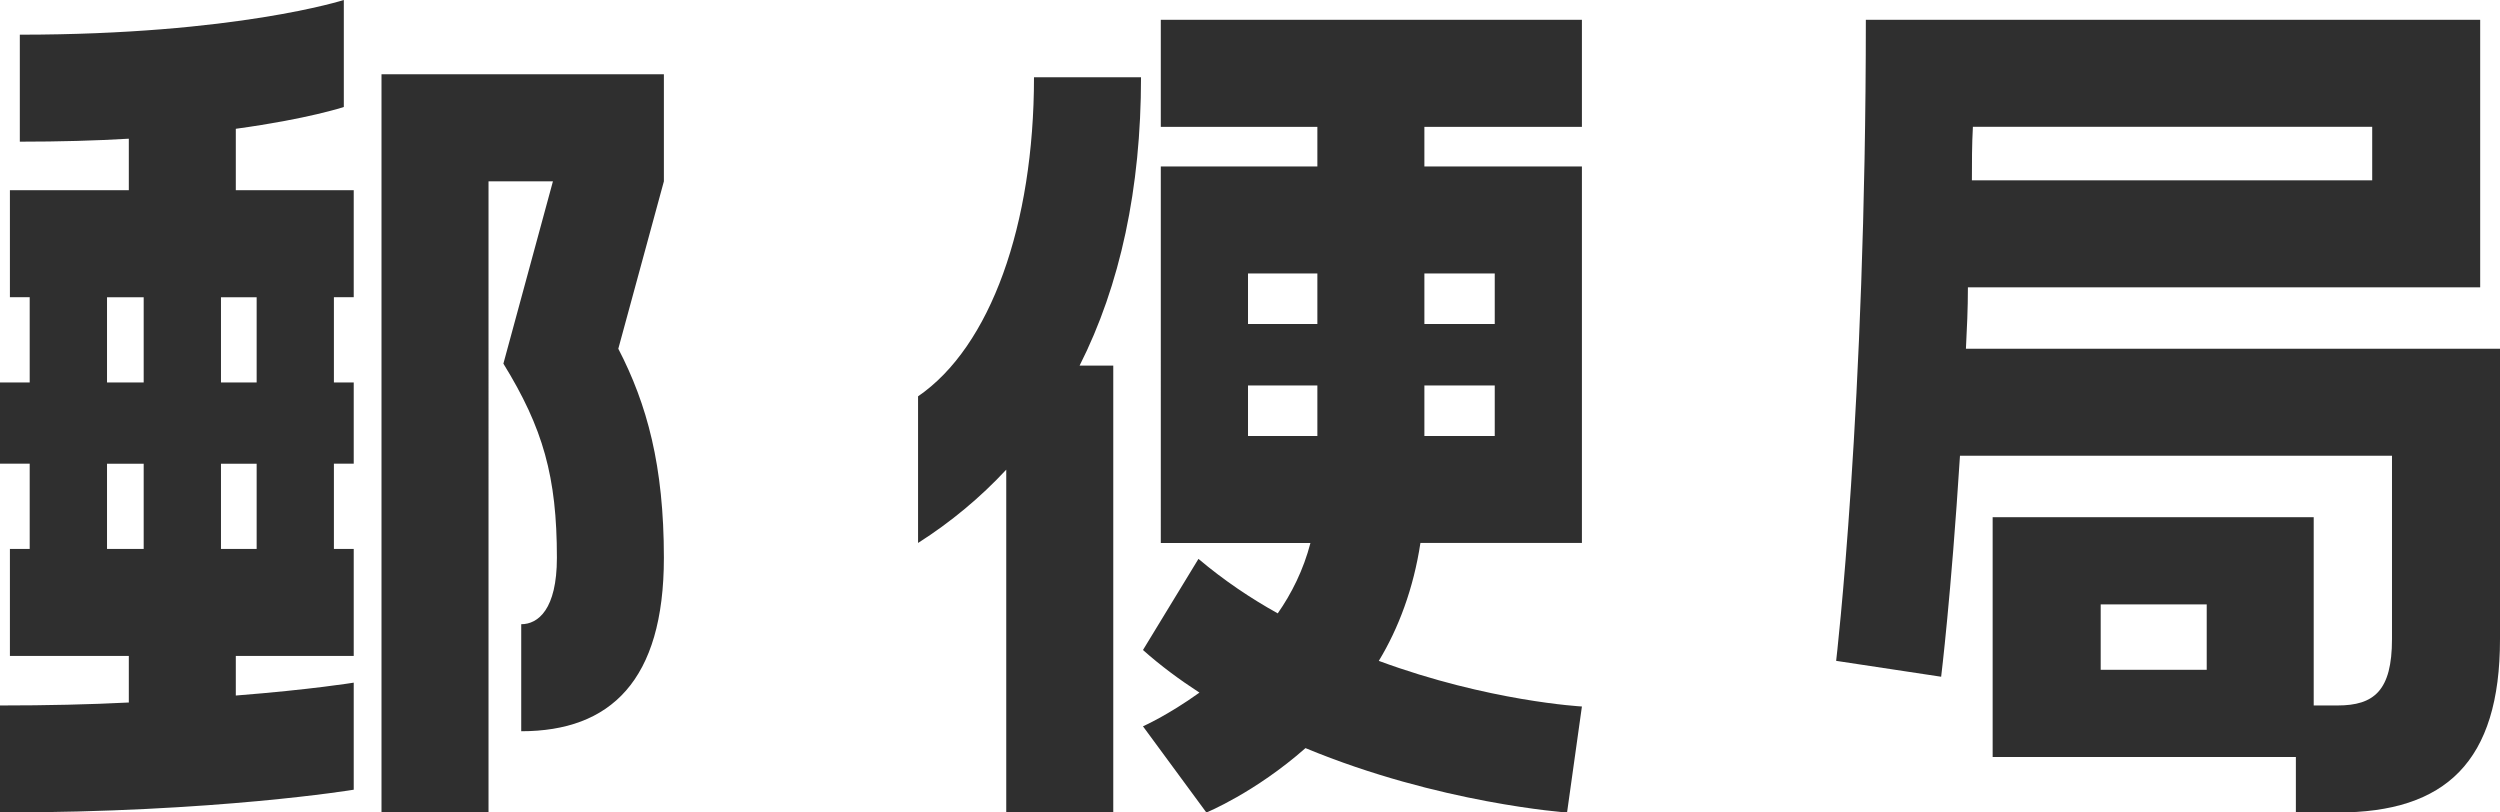
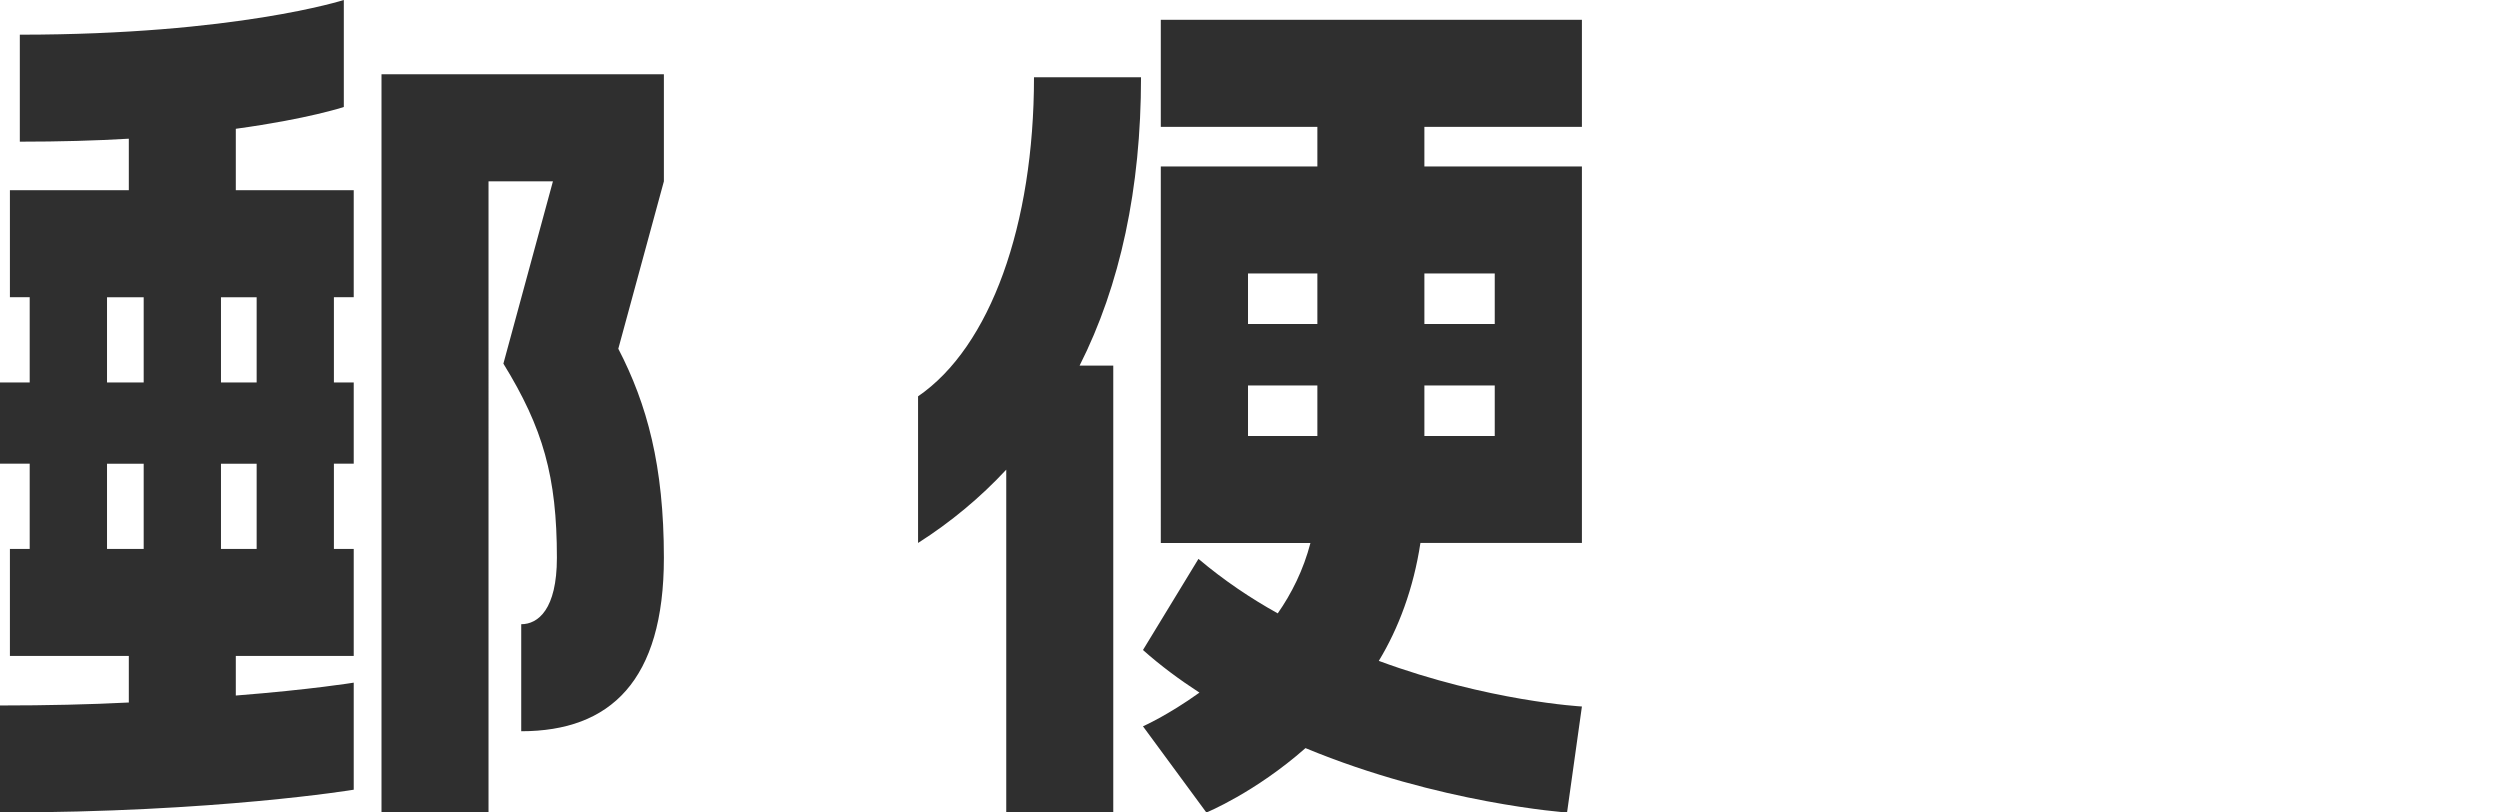
<svg xmlns="http://www.w3.org/2000/svg" id="_イヤー_2" viewBox="0 0 80.733 26.238">
  <defs>
    <style>.cls-1{fill:#2f2f2f;}</style>
  </defs>
  <g id="_キスト">
    <g>
      <path class="cls-1" d="M11.423,25.502s-4.448,.736-11.423,.736v-3.456c1.504,0,2.912-.032,4.16-.096v-1.504H.32v-3.456H.959v-2.752H0v-2.624H.959v-2.752H.32v-3.455h3.84v-1.664c-1.056,.063-2.24,.096-3.52,.096V1.12C7.615,1.12,11.103,0,11.103,0V3.455s-1.152,.385-3.488,.704v1.984h3.808v3.455h-.64v2.752h.64v2.624h-.64v2.752h.64v3.456h-3.808v1.279c2.432-.191,3.808-.416,3.808-.416v3.456ZM4.64,12.351v-2.752h-1.184v2.752h1.184Zm0,5.376v-2.752h-1.184v2.752h1.184Zm2.496-8.128v2.752h1.152v-2.752h-1.152Zm0,5.376v2.752h1.152v-2.752h-1.152Zm5.184,11.264V2.399h9.119v3.456l-1.472,5.407c.928,1.792,1.472,3.776,1.472,6.752,0,3.968-1.728,5.6-4.607,5.6v-3.456c.544,0,1.152-.479,1.152-2.144,0-2.624-.448-4.192-1.728-6.271l1.6-5.888h-2.08V26.238h-3.456Z" />
      <path class="cls-1" d="M32.495,15.167c-.832,.896-1.792,1.695-2.848,2.367v-4.735c2.335-1.6,3.744-5.535,3.744-10.304h3.456c0,3.584-.672,6.72-1.984,9.312h1.088v14.432h-3.456V15.167ZM51.085,4.096h-5.087v1.279h5.087v12.159h-5.215c-.224,1.472-.704,2.752-1.344,3.808,3.552,1.312,6.559,1.473,6.559,1.473l-.48,3.424s-4.127-.288-8.447-2.08c-1.632,1.439-3.2,2.08-3.2,2.08l-2.048-2.784s.8-.353,1.824-1.088c-.64-.416-1.248-.864-1.824-1.376l1.792-2.943c.832,.703,1.696,1.279,2.56,1.76,.448-.641,.832-1.408,1.056-2.272h-4.832V5.375h5.056v-1.279h-5.056V.64h13.599v3.456Zm-8.543,6.367v-1.632h-2.24v1.632h2.24Zm0,3.616v-1.632h-2.24v1.632h2.24Zm5.728-5.248h-2.272v1.632h2.272v-1.632Zm0,5.248v-1.632h-2.272v1.632h2.272Z" />
-       <path class="cls-1" d="M59.295,21.342s.959-8.159,.959-20.702h19.839V9.279h-16.543c0,.704-.032,1.344-.064,1.983h17.247v9.376c0,3.967-1.76,5.6-5.248,5.6h-1.344v-1.792h-9.792v-7.744h10.368v6.08h.768c1.184,0,1.76-.48,1.76-2.144v-5.92h-13.951c-.288,4.544-.608,7.136-.608,7.136l-3.392-.513Zm17.311-15.519v-1.728h-12.895c-.032,.576-.032,1.151-.032,1.728h12.927Zm-5.344,15.807v-2.111h-3.424v2.111h3.424Z" />
    </g>
  </g>
</svg>